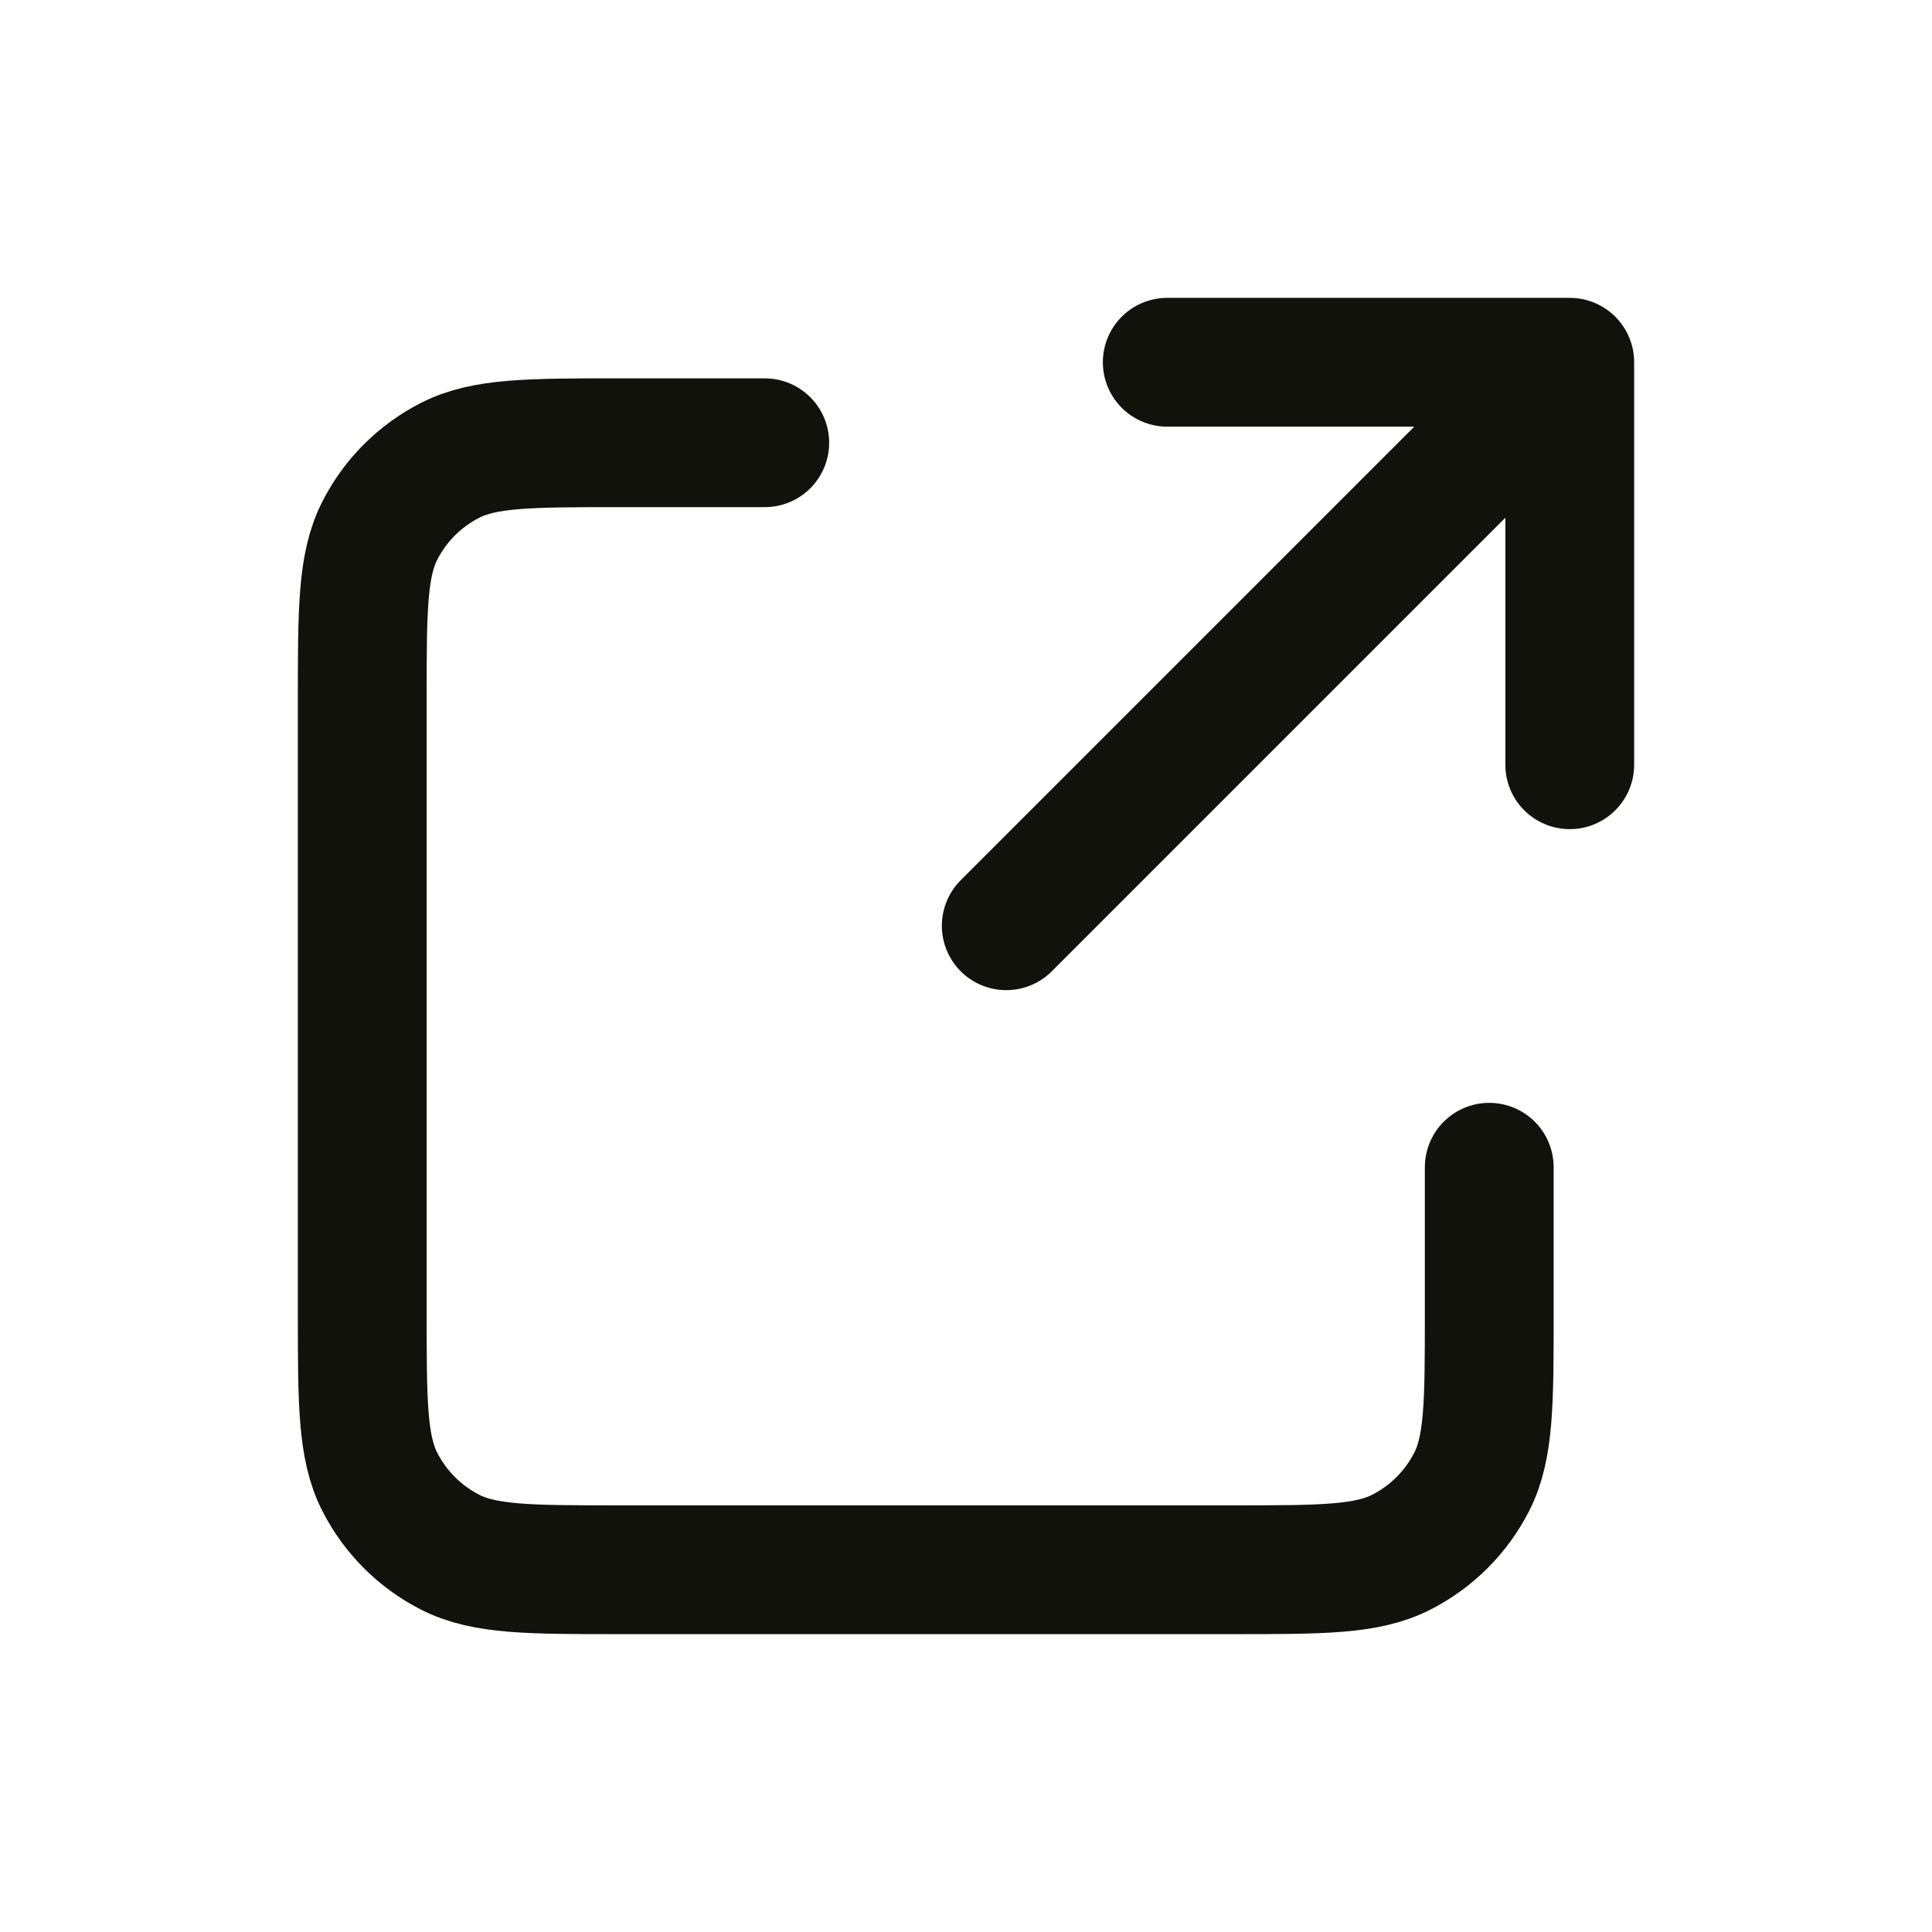
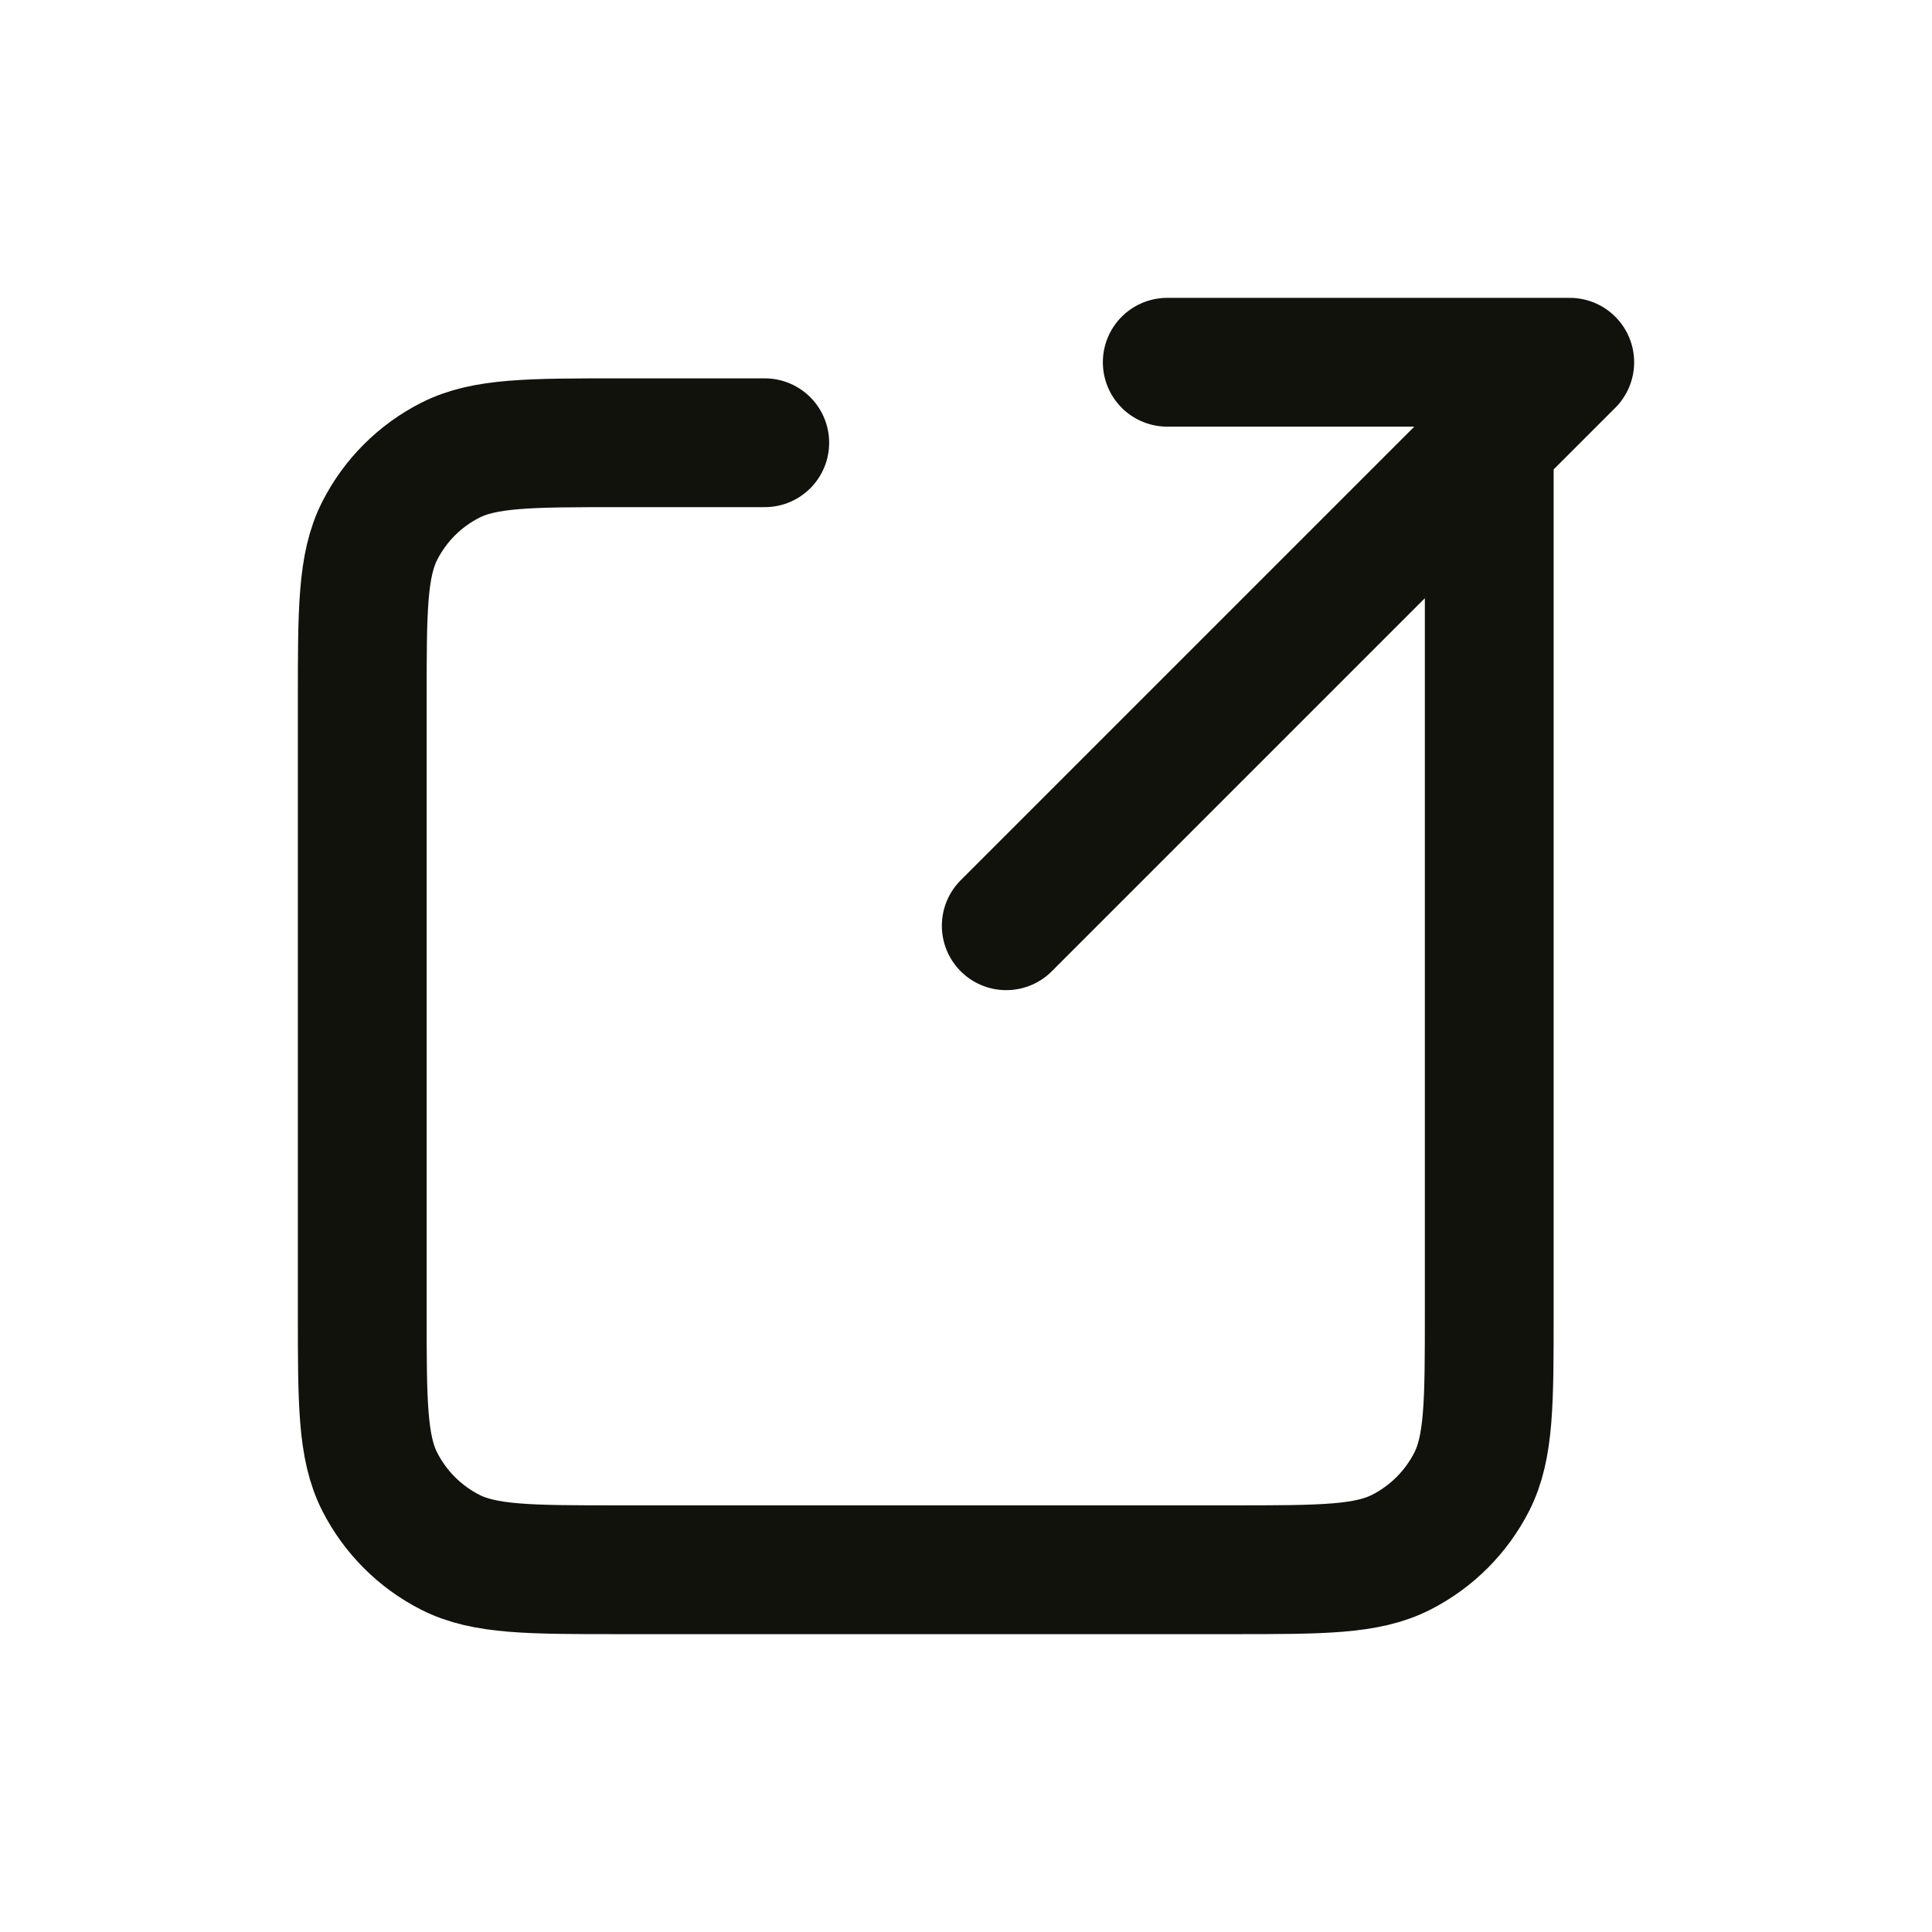
<svg xmlns="http://www.w3.org/2000/svg" width="24" height="24" viewBox="0 0 24 24" fill="none">
-   <path d="M9.5 5.5H7.7C6.58 5.5 6.02 5.5 5.592 5.718C5.215 5.91 4.91 6.215 4.718 6.592C4.5 7.02 4.5 7.58 4.5 8.7V16.3C4.5 17.42 4.5 17.98 4.718 18.408C4.91 18.784 5.215 19.09 5.592 19.282C6.019 19.5 6.579 19.5 7.697 19.5H15.303C16.421 19.5 16.98 19.5 17.407 19.282C17.784 19.09 18.09 18.784 18.282 18.408C18.5 17.98 18.5 17.421 18.5 16.303V14.5M19.5 9.5V4.5M19.5 4.5H14.5M19.5 4.5L12.5 11.5" stroke="#12120D" stroke-width="1.6" stroke-linecap="round" stroke-linejoin="round" />
+   <path d="M9.5 5.5H7.7C6.58 5.5 6.02 5.5 5.592 5.718C5.215 5.91 4.91 6.215 4.718 6.592C4.5 7.02 4.5 7.58 4.5 8.7V16.3C4.5 17.42 4.5 17.98 4.718 18.408C4.91 18.784 5.215 19.09 5.592 19.282C6.019 19.5 6.579 19.5 7.697 19.5H15.303C16.421 19.5 16.98 19.5 17.407 19.282C17.784 19.09 18.09 18.784 18.282 18.408C18.5 17.98 18.5 17.421 18.5 16.303V14.5V4.5M19.5 4.5H14.5M19.5 4.5L12.5 11.5" stroke="#12120D" stroke-width="1.6" stroke-linecap="round" stroke-linejoin="round" />
</svg>